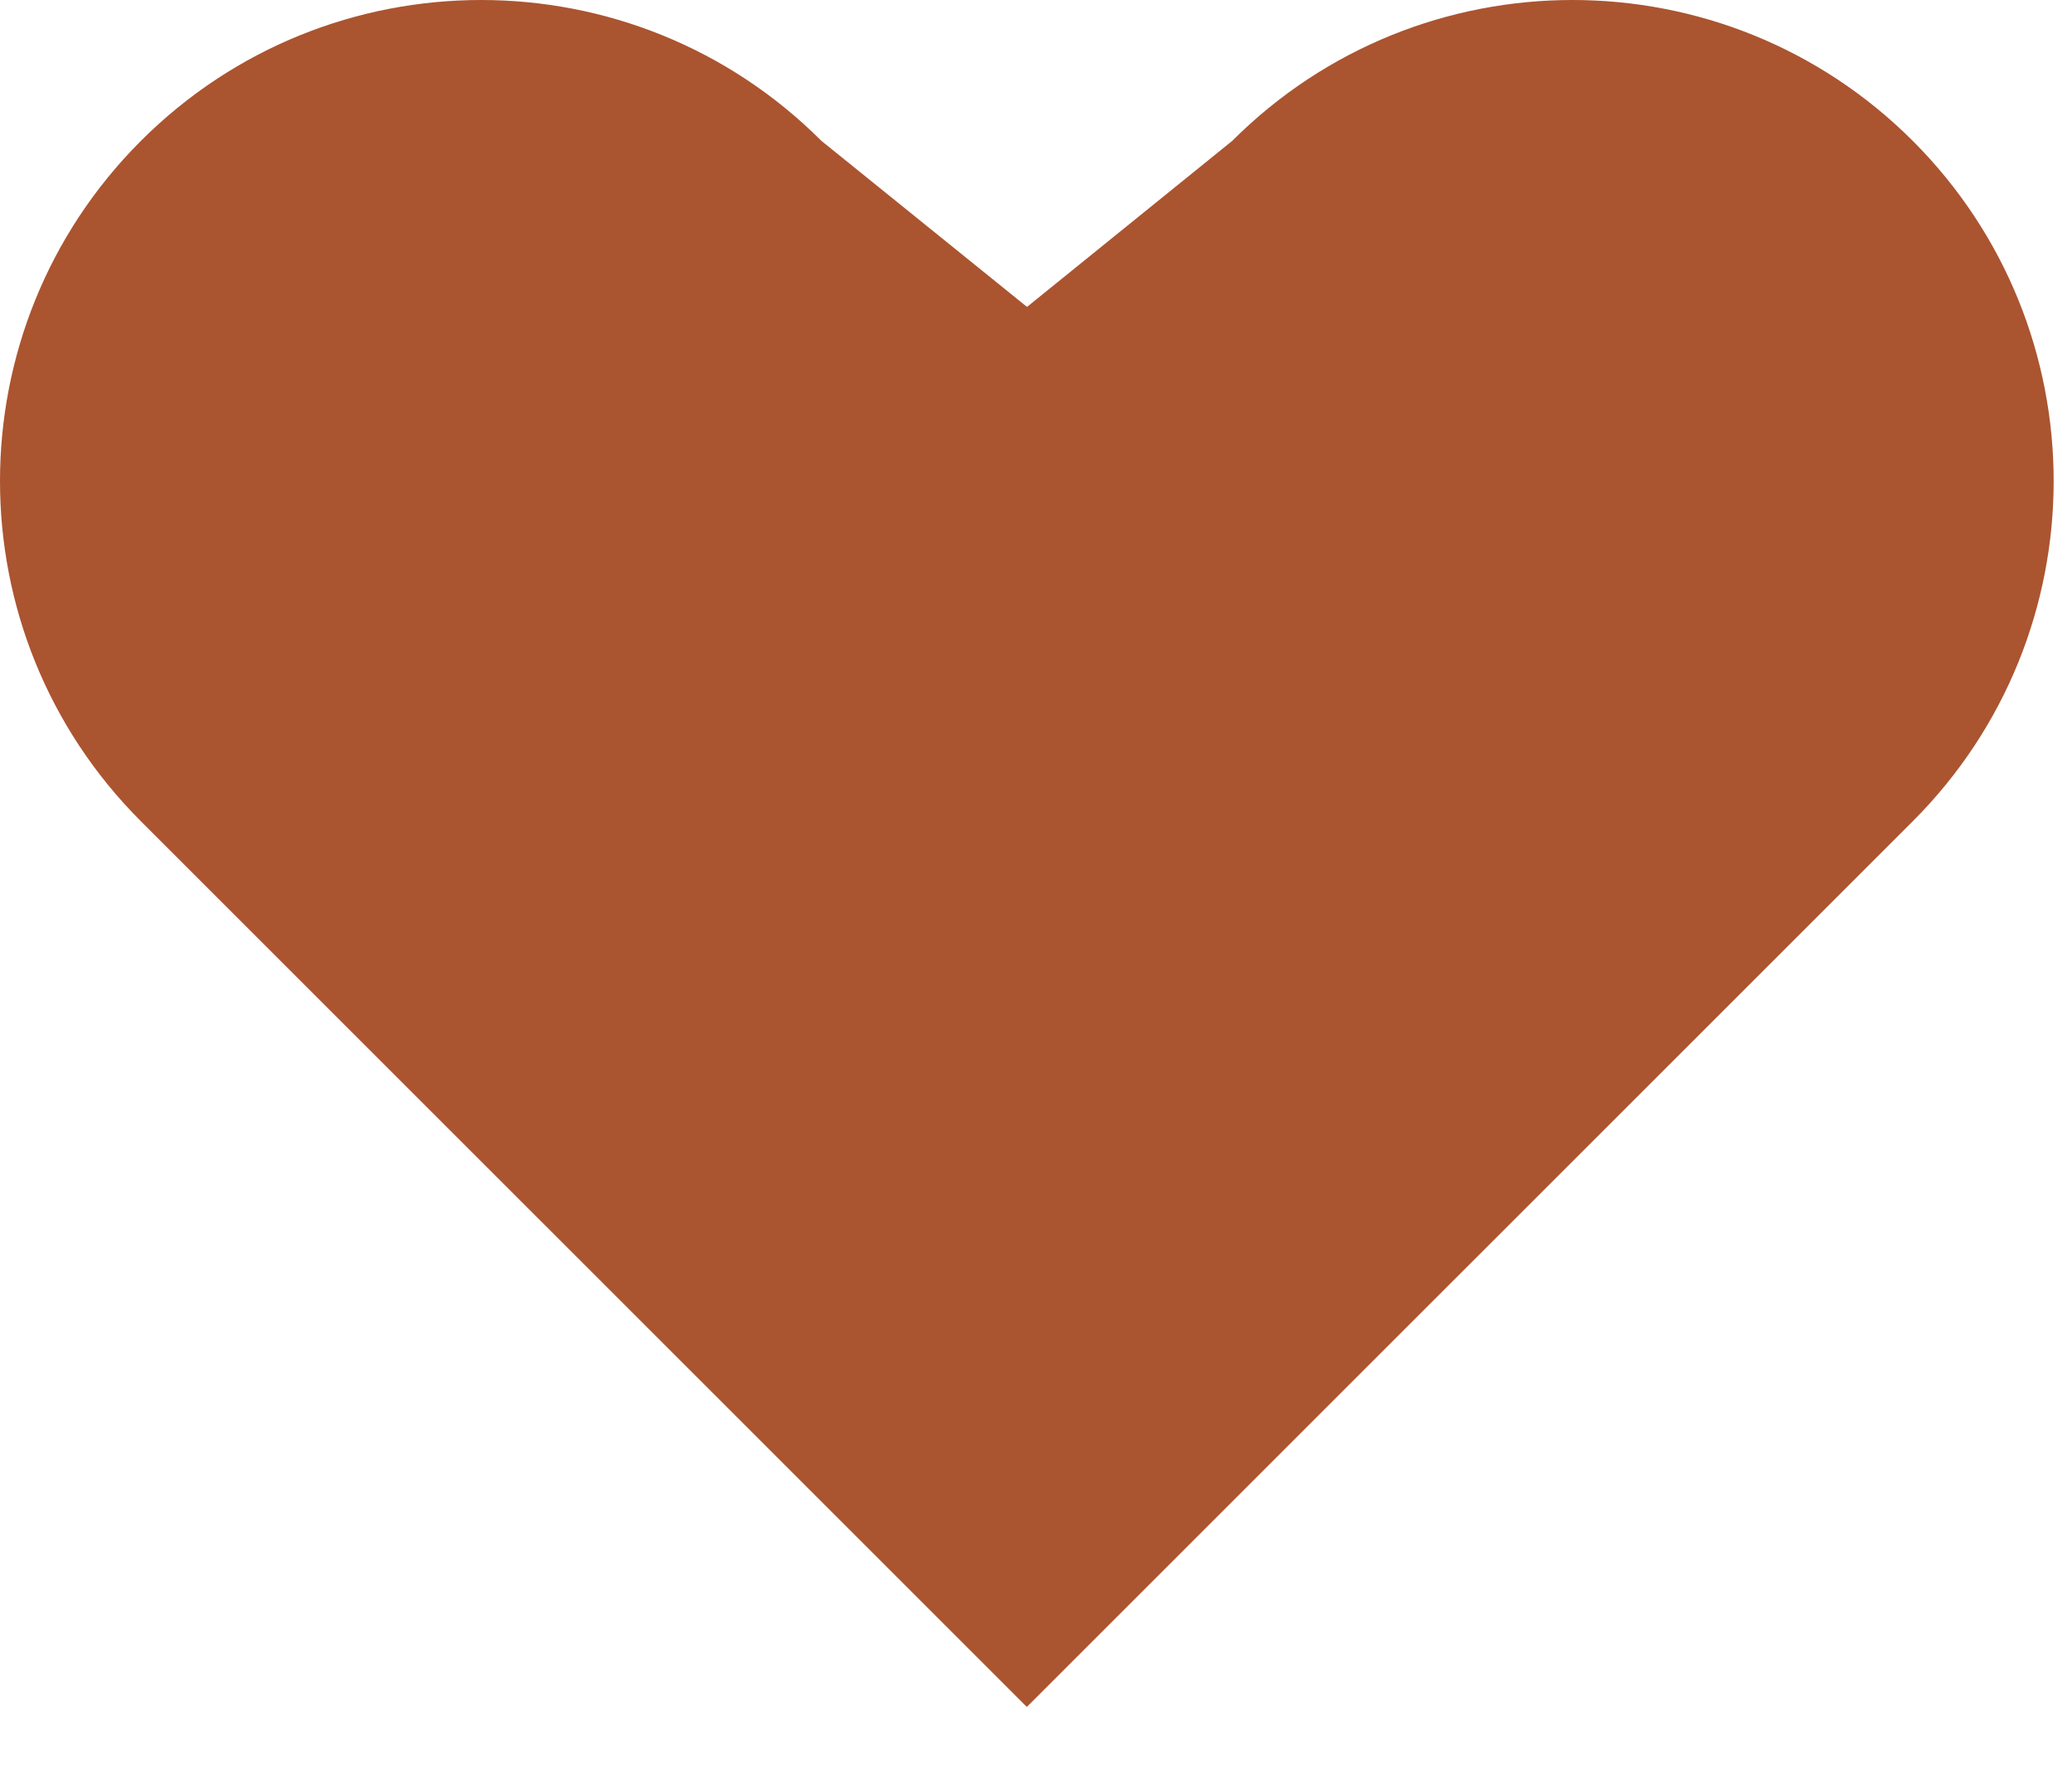
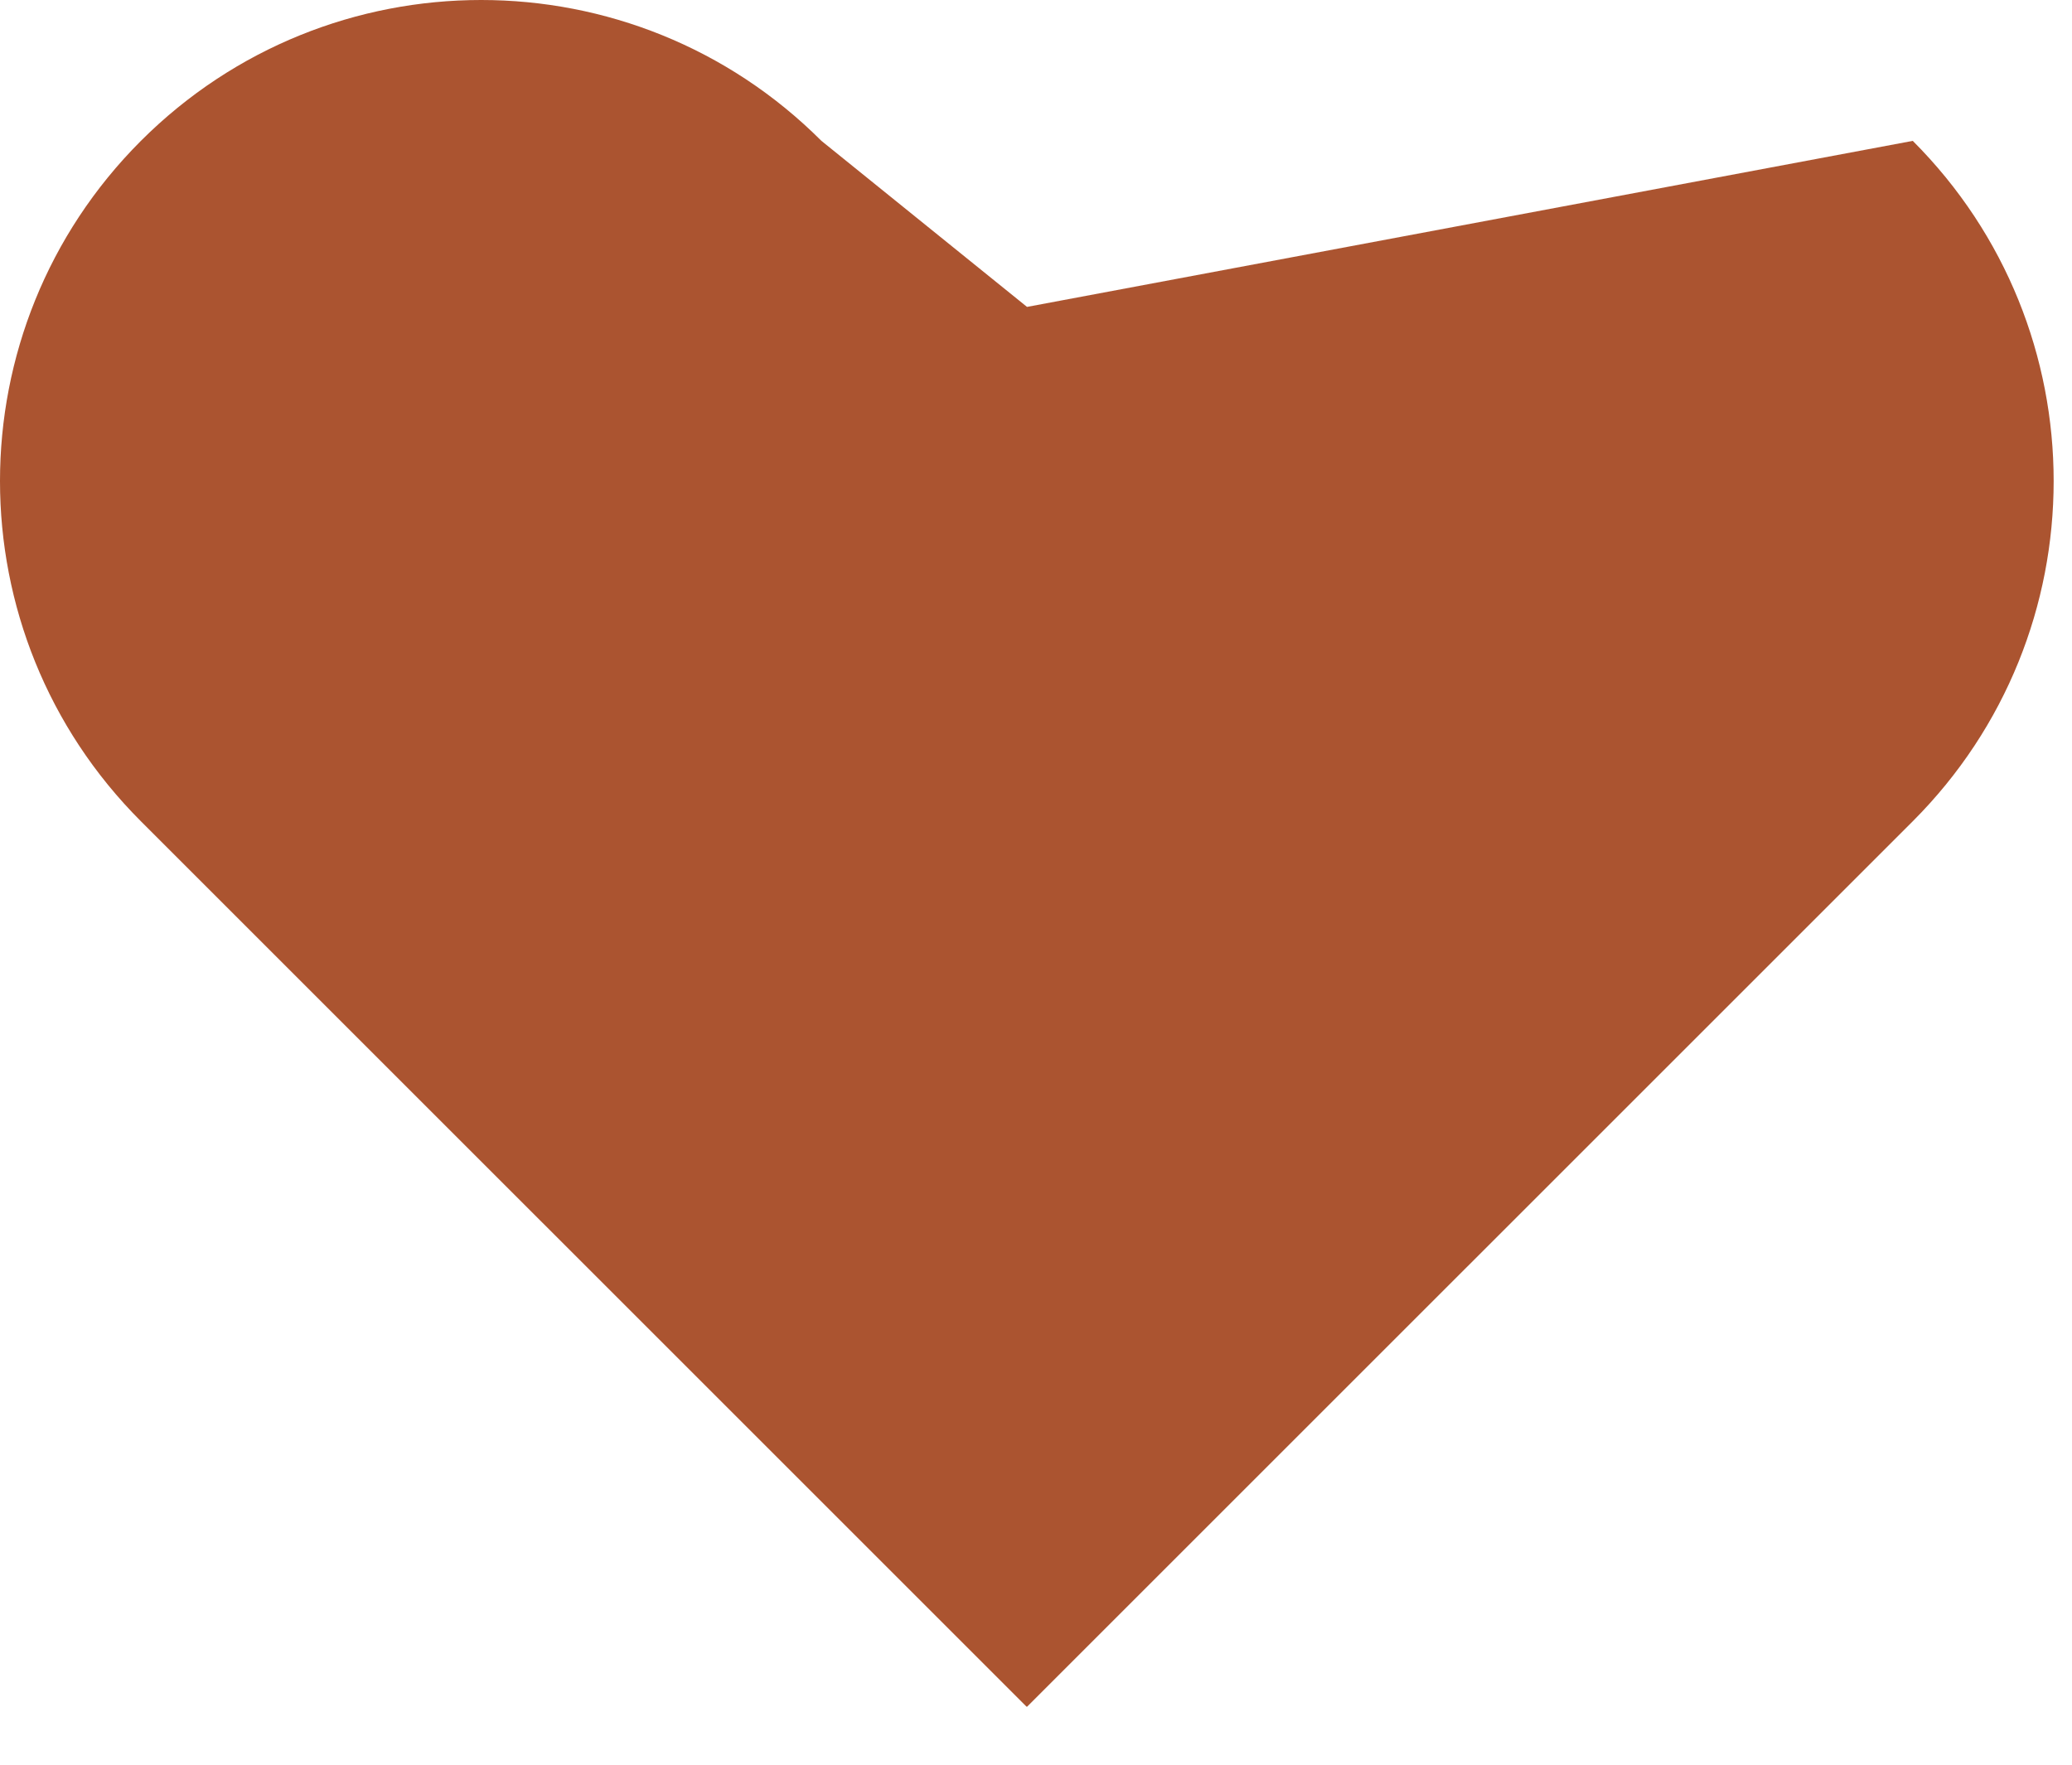
<svg xmlns="http://www.w3.org/2000/svg" width="27" height="23" viewBox="0 0 27 23" fill="none">
-   <path d="M1.836 1.836C-0.612 4.285 -0.612 8.255 1.836 10.704L13.378 22.245L13.38 22.242L13.383 22.245L24.925 10.704C27.373 8.255 27.373 4.285 24.925 1.836C22.476 -0.612 18.506 -0.612 16.057 1.836L13.383 4L10.704 1.836C8.255 -0.612 4.285 -0.612 1.836 1.836Z" fill="#AB5430" />
+   <path d="M1.836 1.836C-0.612 4.285 -0.612 8.255 1.836 10.704L13.378 22.245L13.38 22.242L13.383 22.245L24.925 10.704C27.373 8.255 27.373 4.285 24.925 1.836L13.383 4L10.704 1.836C8.255 -0.612 4.285 -0.612 1.836 1.836Z" fill="#AB5430" />
</svg>